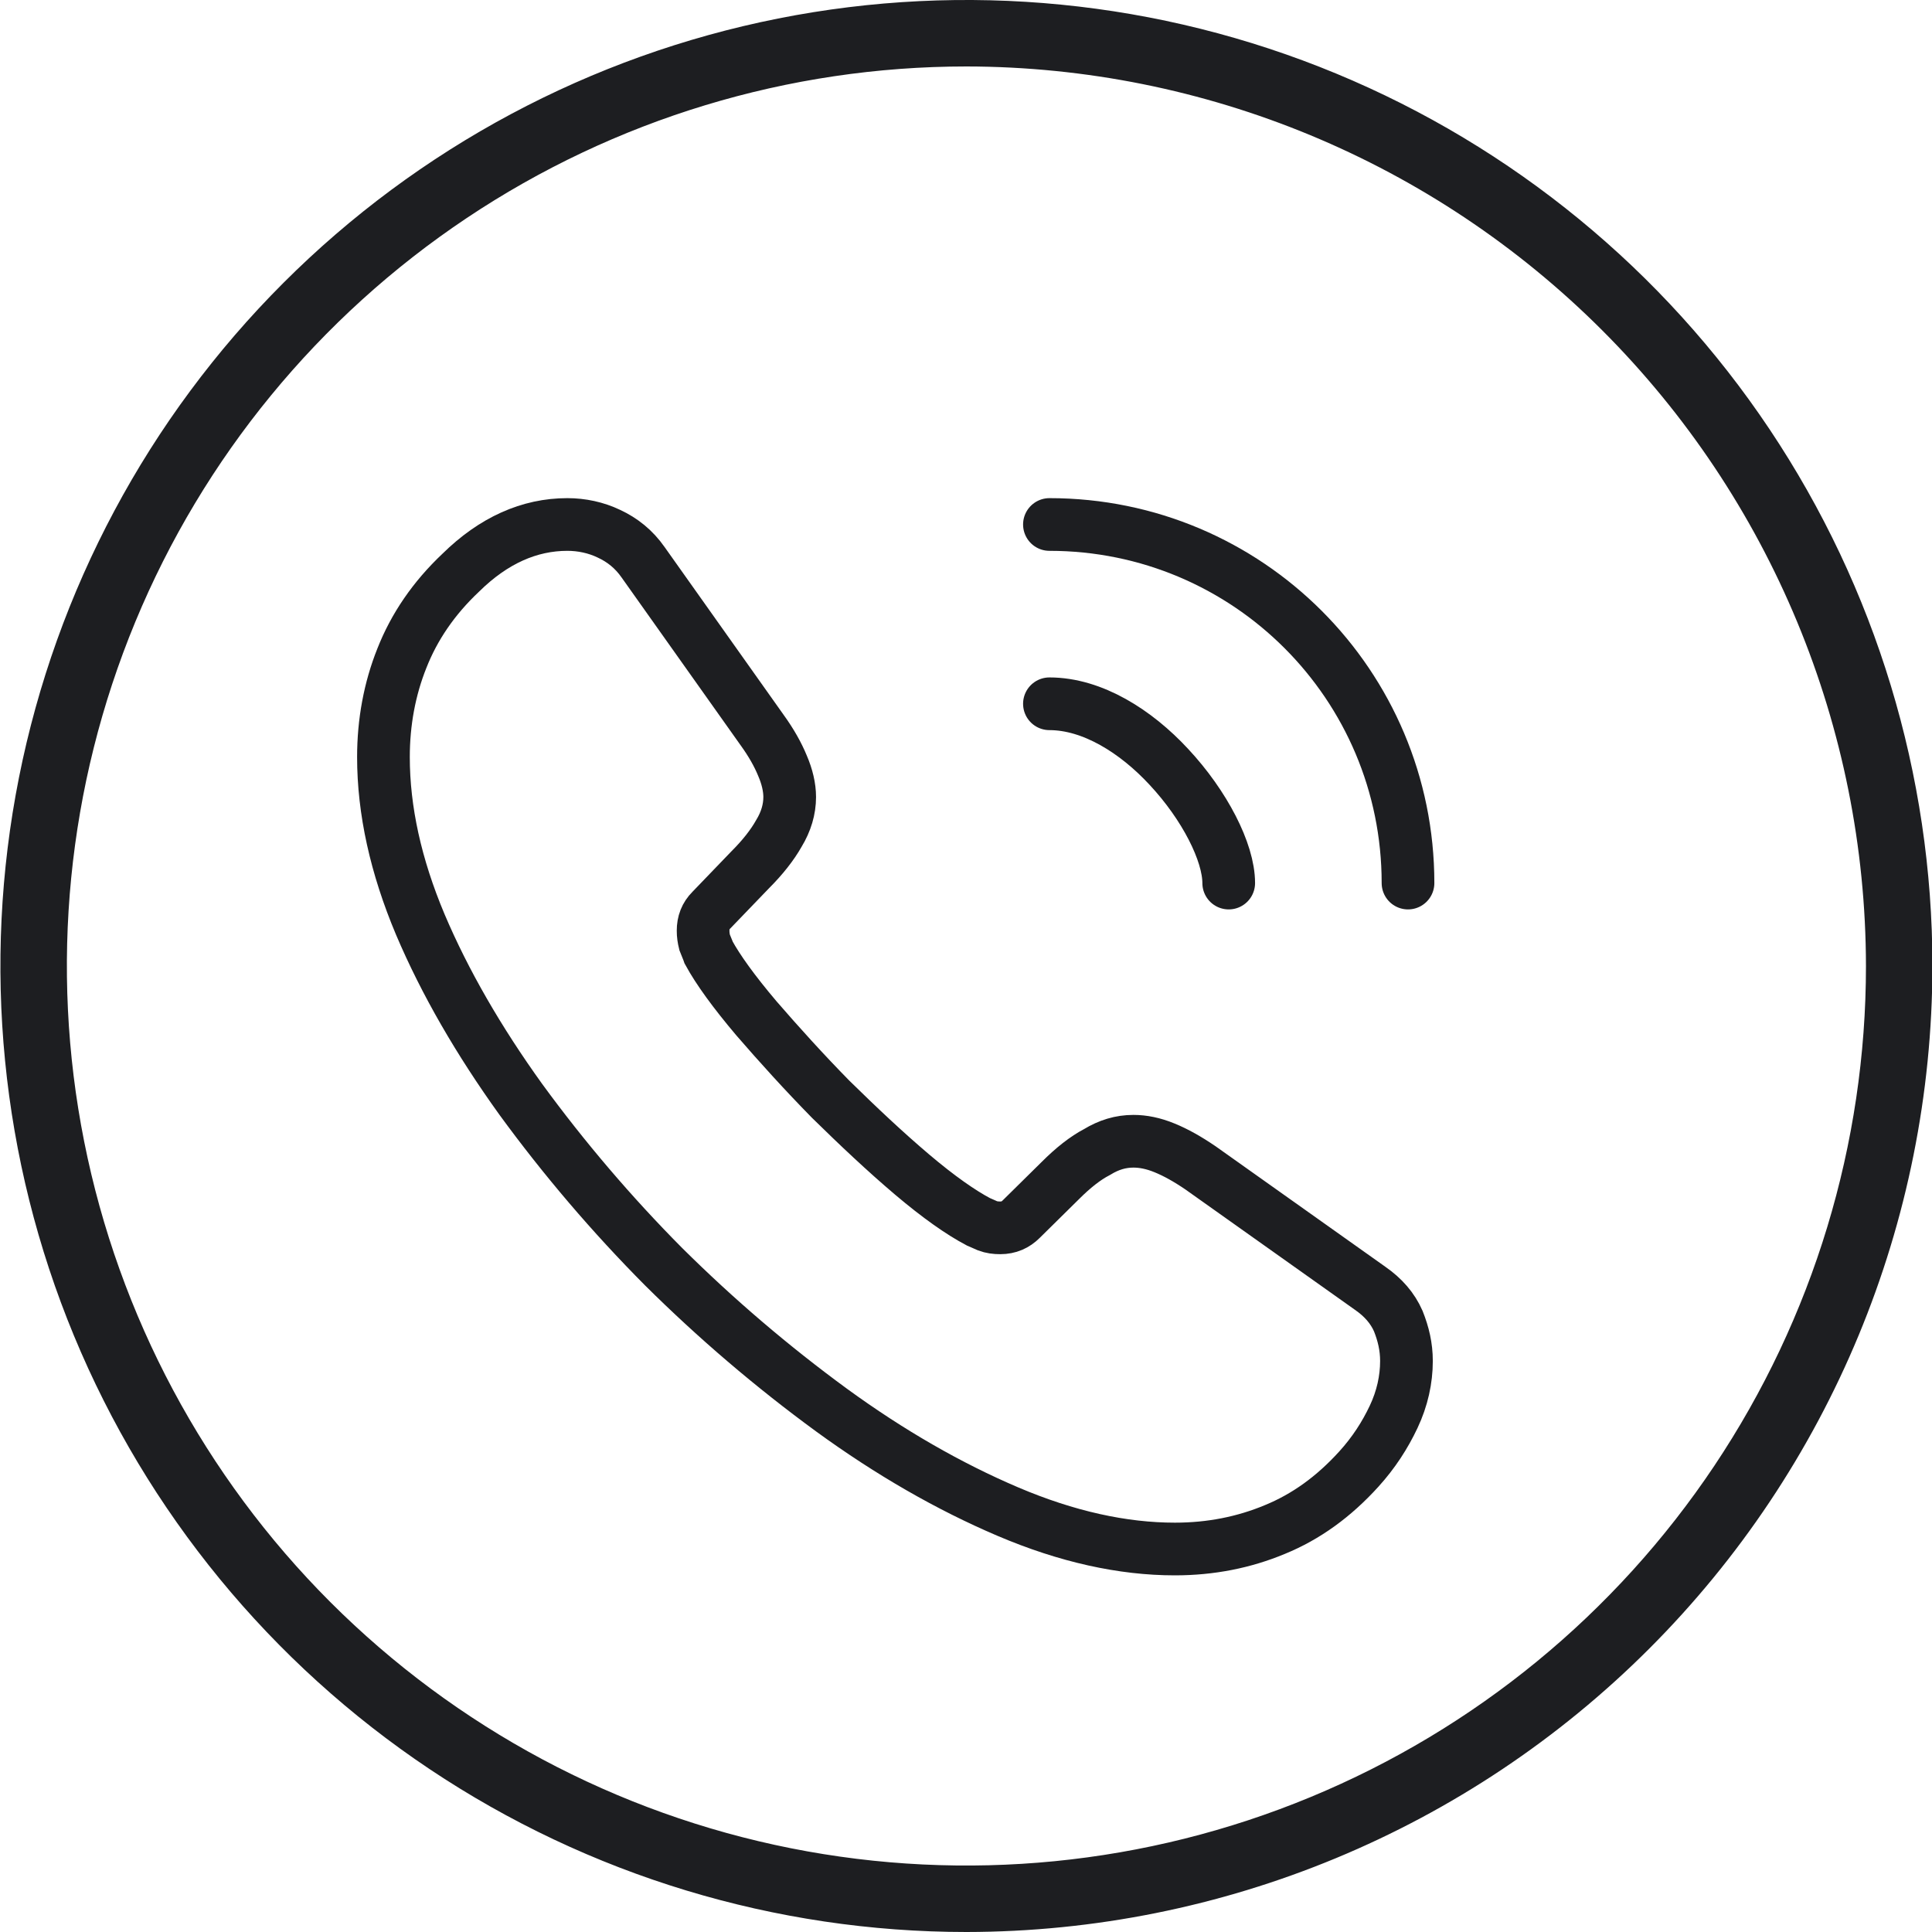
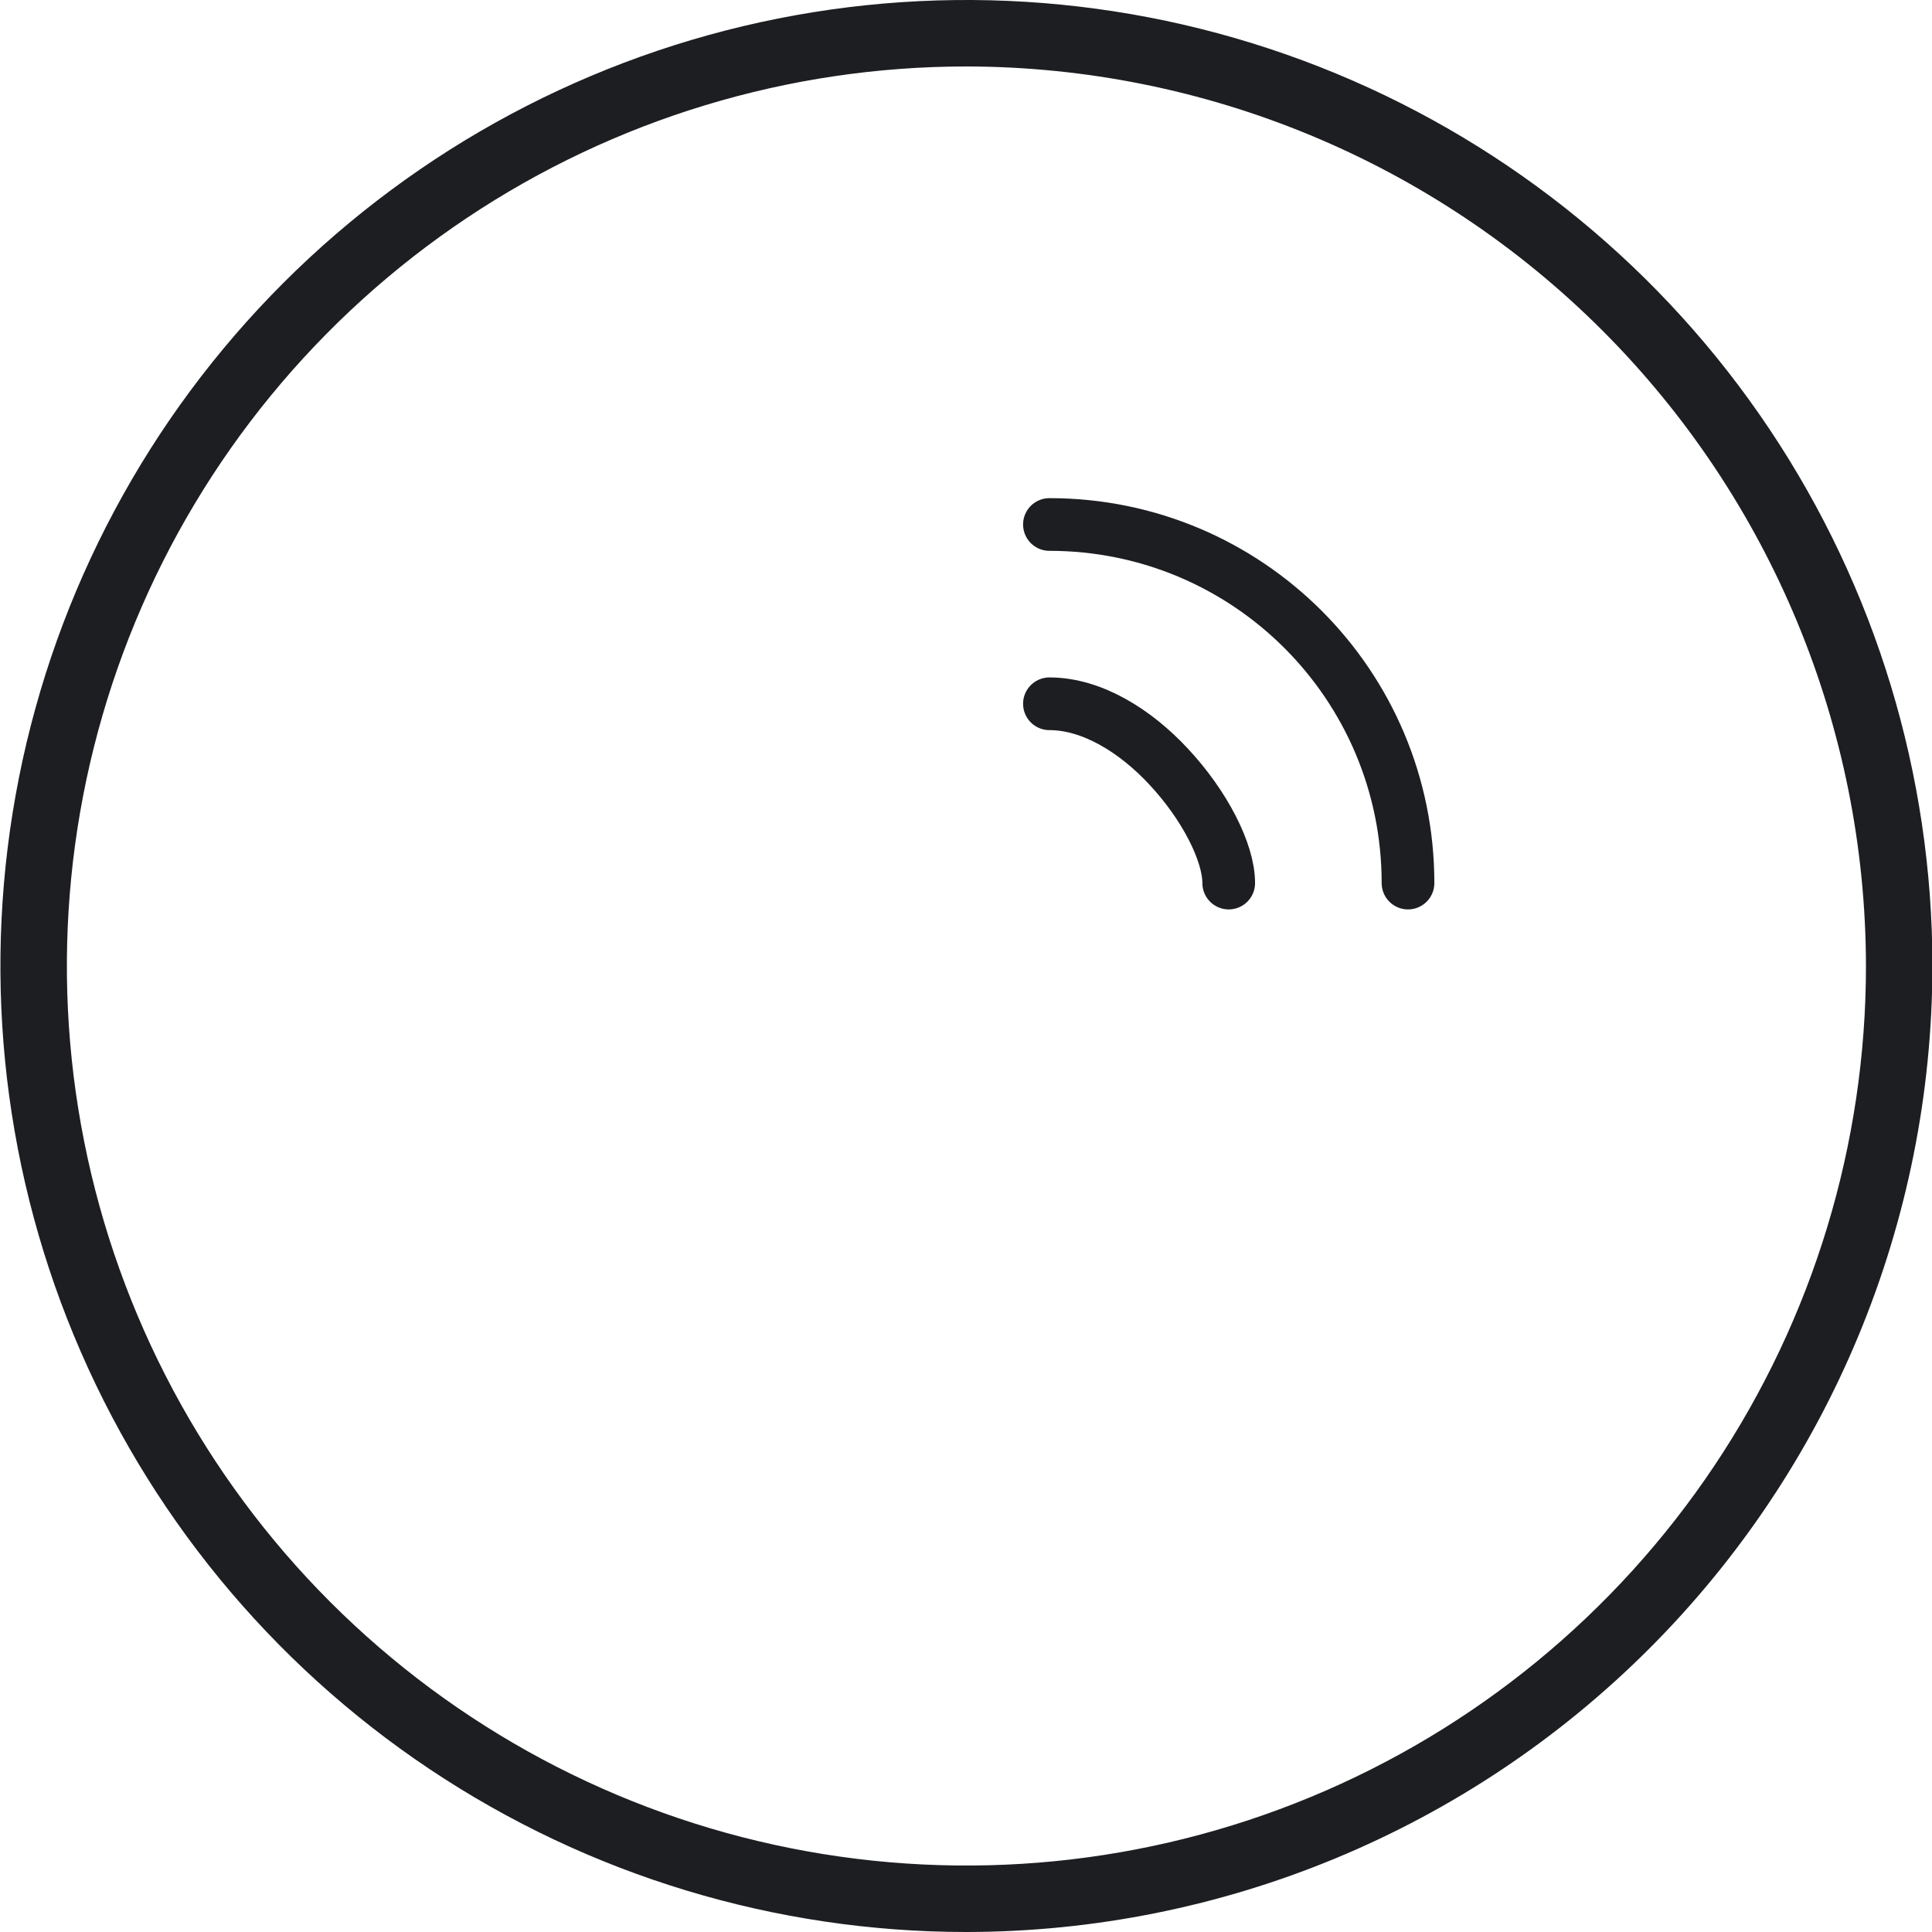
<svg xmlns="http://www.w3.org/2000/svg" width="55" height="55" viewBox="0 0 55 55" fill="none">
  <g clip-path="url(#clip0_883_98)">
    <path d="M27.512 55C22.073 55 16.756 53.387 12.233 50.365C7.711 47.344 4.186 43.049 2.105 38.024C0.024 32.999 -0.521 27.47 0.54 22.135C1.601 16.8 4.22 11.9 8.066 8.055C11.912 4.209 16.812 1.59 22.147 0.528C27.481 -0.533 33.011 0.012 38.035 2.093C43.06 4.175 47.355 7.699 50.377 12.222C53.399 16.744 55.012 22.061 55.012 27.5C55.003 34.791 52.103 41.781 46.948 46.936C41.792 52.092 34.803 54.992 27.512 55V55ZM27.512 1.892C22.447 1.892 17.496 3.394 13.285 6.208C9.074 9.022 5.791 13.021 3.853 17.7C1.915 22.38 1.408 27.528 2.396 32.496C3.384 37.463 5.823 42.026 9.404 45.608C12.986 49.189 17.549 51.628 22.516 52.616C27.483 53.604 32.632 53.097 37.311 51.158C41.991 49.22 45.99 45.938 48.804 41.727C51.618 37.516 53.12 32.565 53.12 27.5C53.111 20.711 50.411 14.202 45.61 9.402C40.809 4.601 34.301 1.901 27.512 1.892V1.892Z" fill="#1D1E21" />
-     <path d="M40.039 38.745C40.039 39.27 39.922 39.81 39.674 40.335C39.426 40.86 39.106 41.356 38.683 41.822C37.968 42.61 37.181 43.179 36.291 43.543C35.416 43.908 34.468 44.097 33.447 44.097C31.96 44.097 30.37 43.747 28.693 43.033C27.016 42.318 25.339 41.356 23.676 40.145C21.982 38.906 20.383 37.541 18.893 36.062C17.418 34.577 16.058 32.983 14.824 31.293C13.629 29.631 12.666 27.968 11.966 26.32C11.266 24.658 10.916 23.068 10.916 21.552C10.916 20.56 11.091 19.612 11.441 18.737C11.791 17.847 12.345 17.031 13.118 16.302C14.051 15.383 15.072 14.931 16.151 14.931C16.56 14.931 16.968 15.018 17.333 15.193C17.712 15.368 18.047 15.631 18.31 16.01L21.693 20.779C21.956 21.143 22.145 21.479 22.276 21.799C22.408 22.106 22.481 22.412 22.481 22.689C22.481 23.039 22.378 23.389 22.174 23.724C21.985 24.06 21.708 24.41 21.358 24.76L20.249 25.912C20.089 26.072 20.016 26.262 20.016 26.495C20.016 26.612 20.031 26.714 20.06 26.831C20.104 26.947 20.147 27.035 20.176 27.122C20.439 27.604 20.891 28.231 21.533 28.989C22.189 29.747 22.889 30.52 23.647 31.293C24.435 32.066 25.193 32.781 25.966 33.437C26.724 34.079 27.351 34.516 27.847 34.779C27.92 34.808 28.008 34.852 28.11 34.895C28.226 34.939 28.343 34.954 28.474 34.954C28.722 34.954 28.912 34.866 29.072 34.706L30.181 33.612C30.545 33.247 30.895 32.97 31.231 32.795C31.566 32.591 31.901 32.489 32.266 32.489C32.543 32.489 32.835 32.547 33.156 32.679C33.476 32.81 33.812 32.999 34.176 33.247L39.004 36.674C39.383 36.937 39.645 37.243 39.806 37.608C39.951 37.972 40.039 38.337 40.039 38.745V38.745Z" stroke="#1D1E21" stroke-width="1.5" stroke-miterlimit="10" />
    <path d="M34.979 25.139C34.979 24.264 34.294 22.922 33.273 21.829C32.34 20.822 31.1 20.035 29.875 20.035M40.083 25.139C40.083 19.495 35.519 14.931 29.875 14.931" stroke="#1D1E21" stroke-width="1.5" stroke-linecap="round" stroke-linejoin="round" />
  </g>
  <defs>
    <clipPath id="clip0_883_98">
      <rect width="55" height="55" fill="white" />
    </clipPath>
  </defs>
</svg>